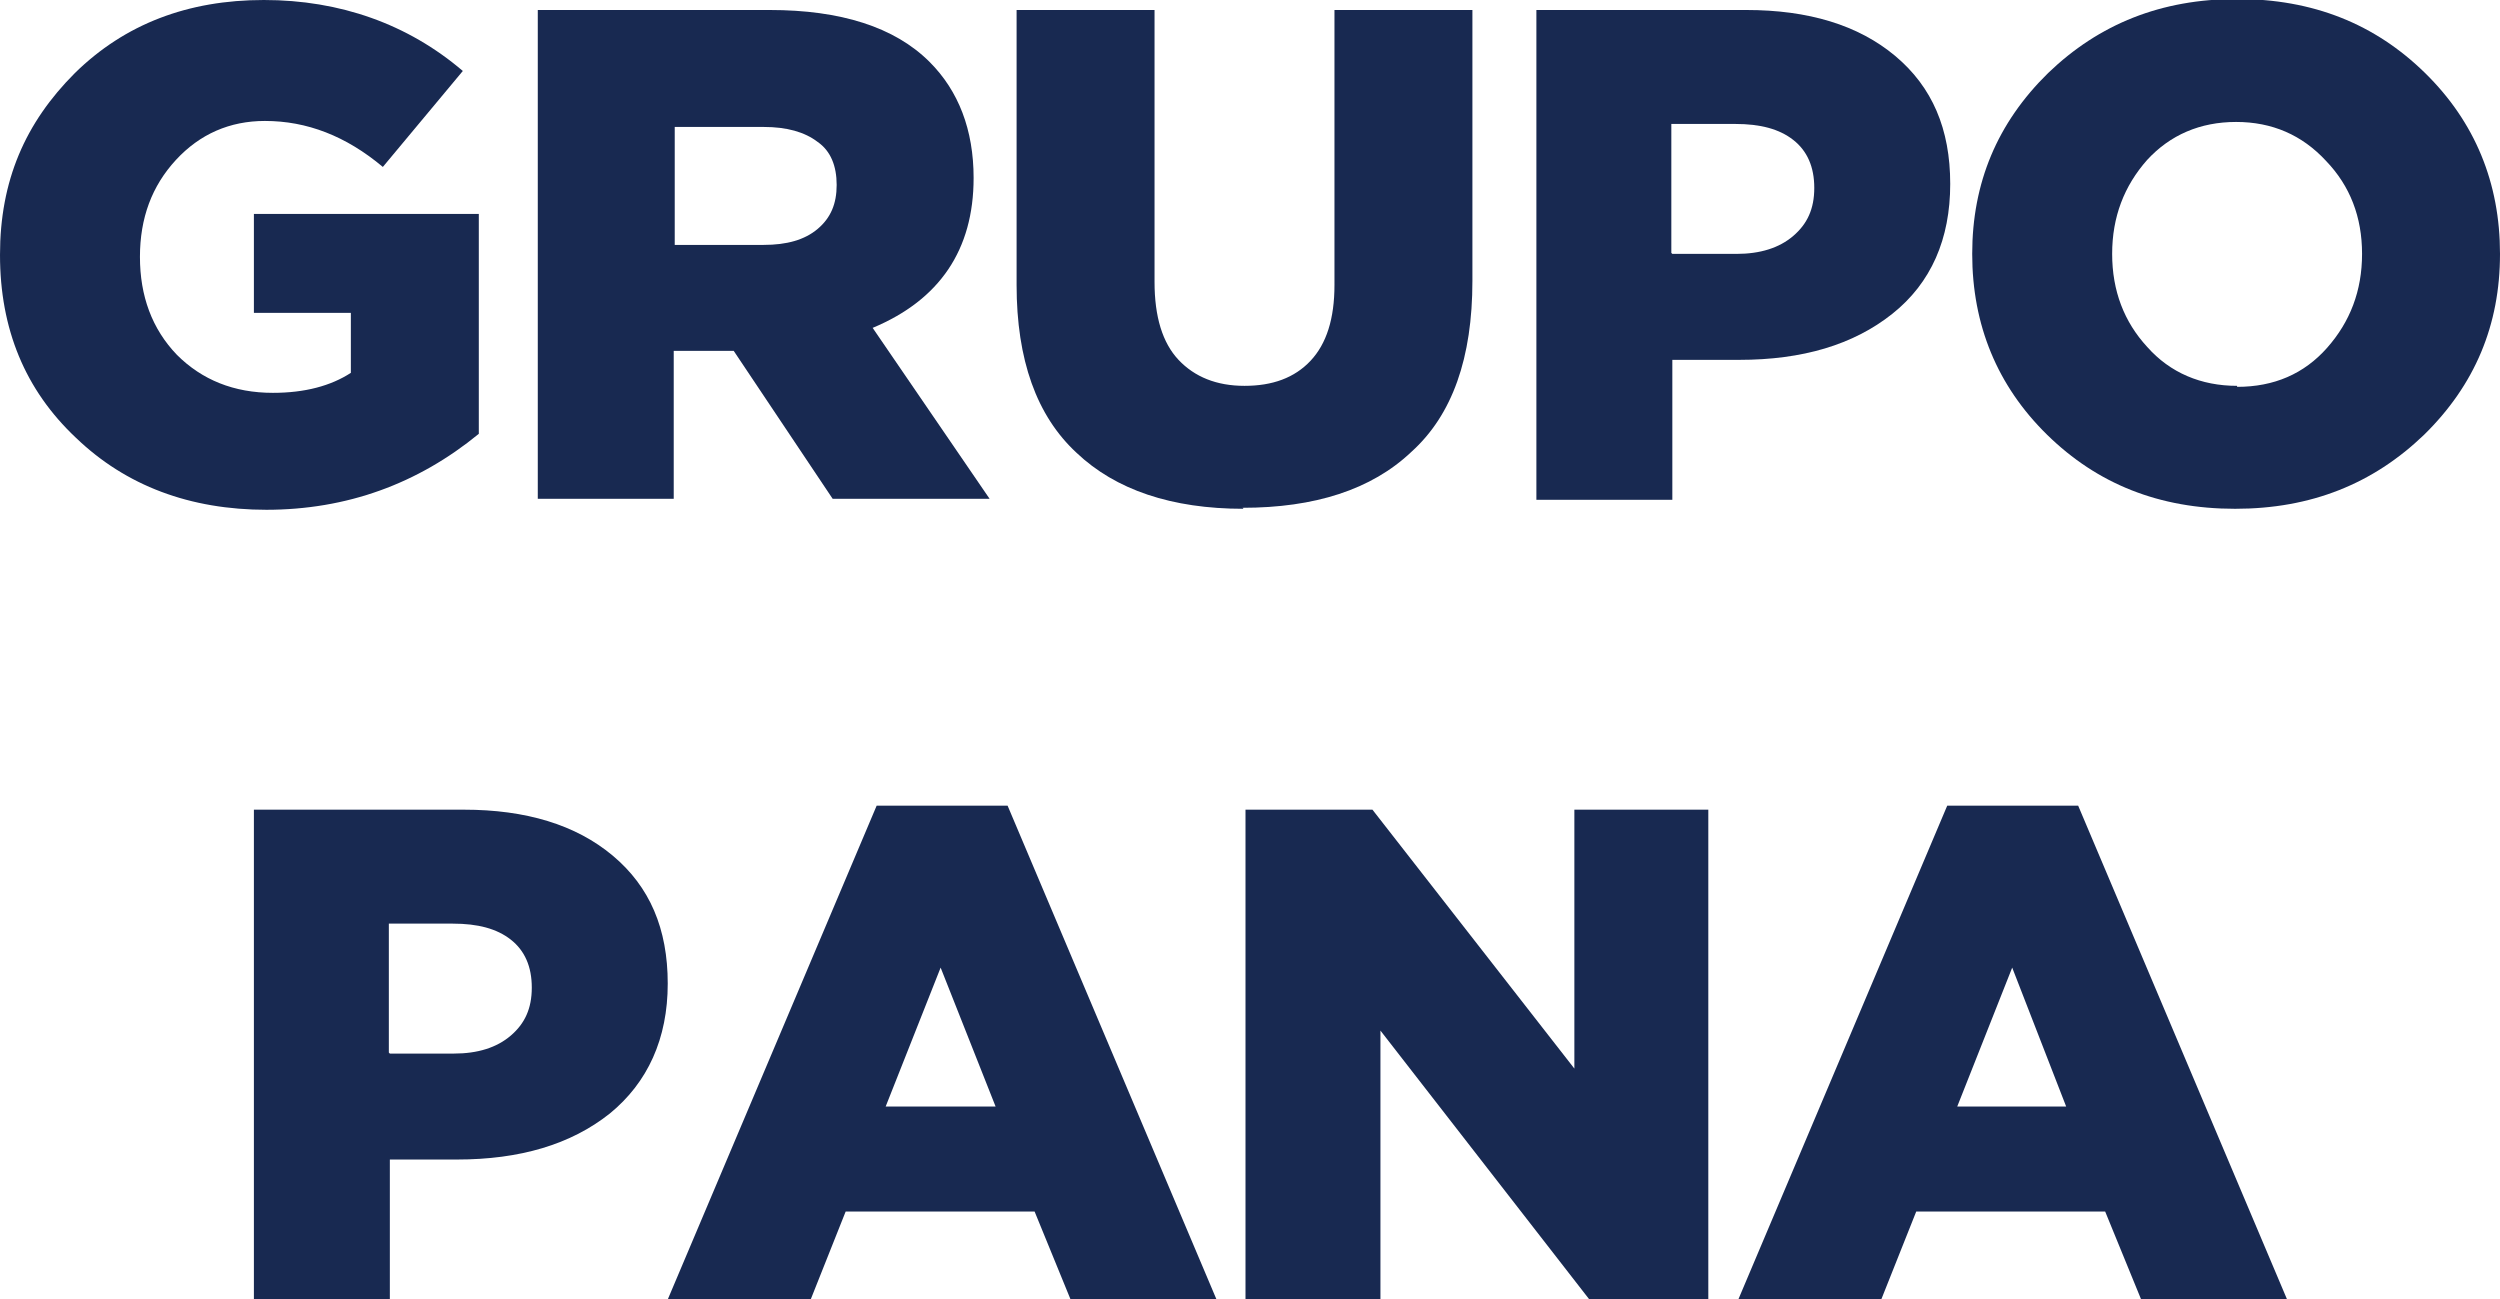
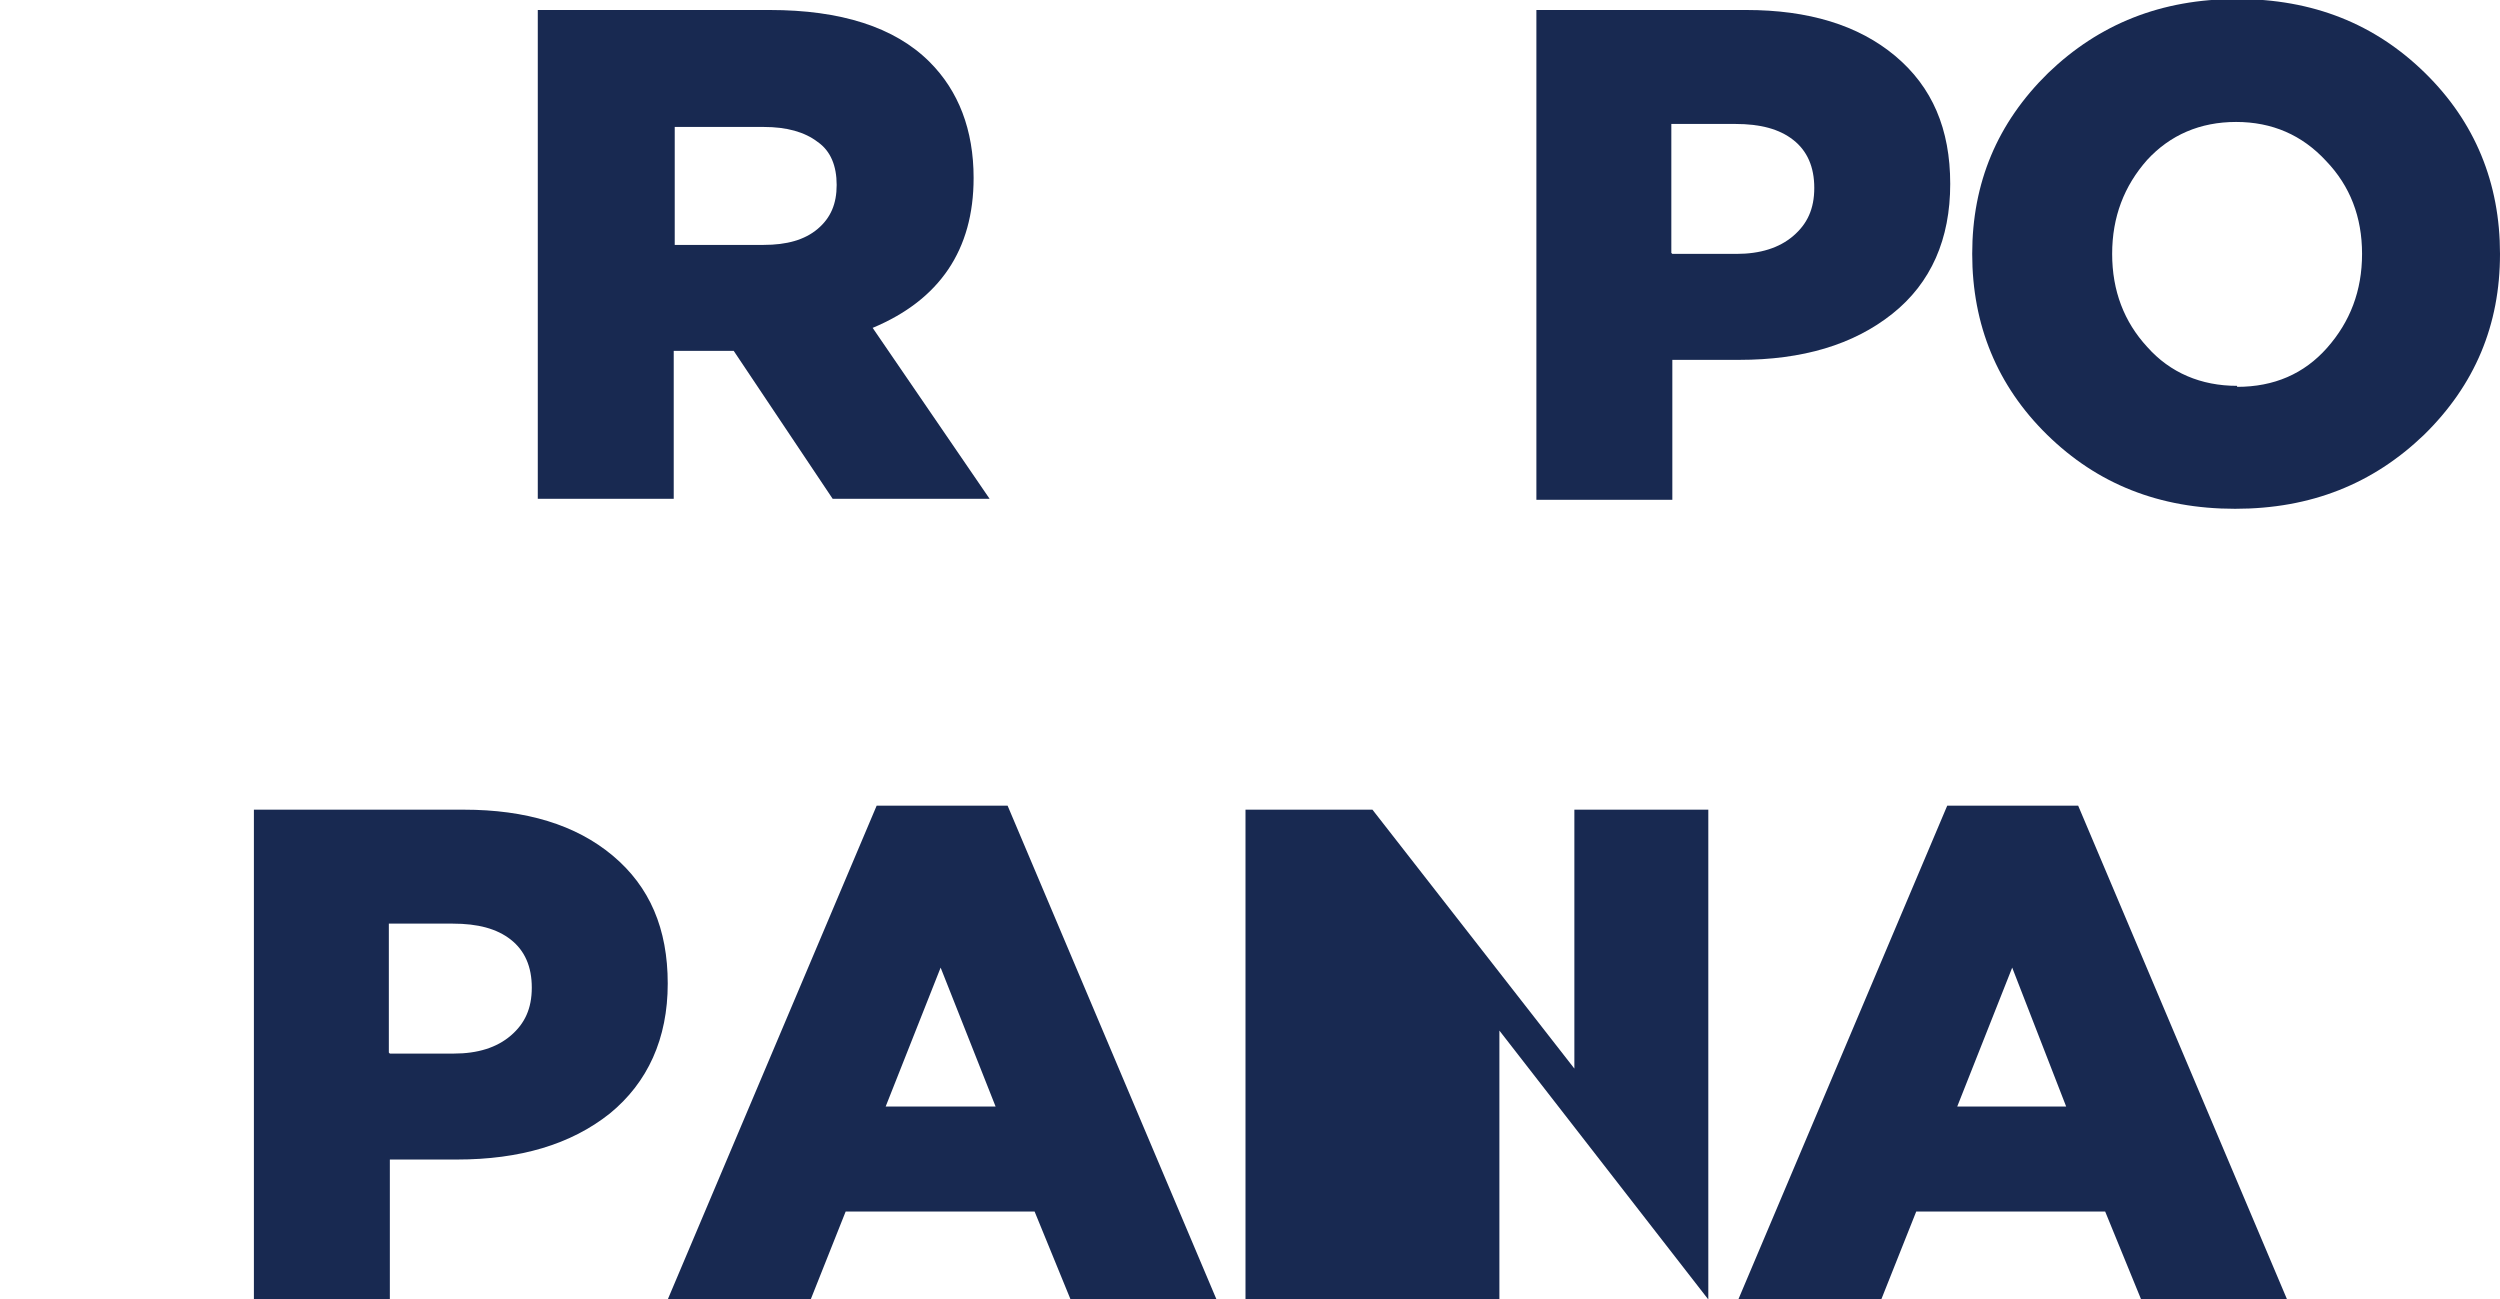
<svg xmlns="http://www.w3.org/2000/svg" id="Capa_2" data-name="Capa 2" viewBox="0 0 25.01 13">
  <g id="Capa_1-2" data-name="Capa 1">
    <g>
-       <path d="M2.67,5.1c-.77,0-1.41-.24-1.91-.72-.51-.48-.76-1.09-.76-1.83S.25,1.23,.75,.73c.5-.49,1.13-.73,1.89-.73s1.44,.24,1.99,.71l-.8,.96c-.37-.31-.76-.46-1.18-.46-.35,0-.65,.13-.89,.39s-.36,.58-.36,.97,.12,.72,.37,.98c.25,.25,.57,.38,.96,.38,.32,0,.58-.07,.78-.2v-.6h-.97v-.99h2.25v2.2c-.61,.5-1.32,.76-2.13,.76Z" style="fill: #182951;" />
      <path d="M5.38,5V.1h2.32c.71,0,1.25,.17,1.6,.52,.29,.29,.44,.68,.44,1.16,0,.72-.34,1.22-1.01,1.5l1.17,1.71h-1.57l-.99-1.48h-.6v1.48h-1.36Zm1.36-2.55h.9c.23,0,.41-.05,.54-.16s.19-.25,.19-.44-.06-.34-.19-.43c-.13-.1-.31-.15-.54-.15h-.89v1.18Z" style="fill: #182951;" />
-       <path d="M12.44,5.09c-.72,0-1.28-.19-1.67-.56-.4-.37-.6-.93-.6-1.68V.1h1.38V2.82c0,.35,.08,.61,.24,.78,.16,.17,.38,.26,.66,.26s.5-.08,.66-.25c.16-.17,.24-.42,.24-.76V.1h1.38V2.81c0,.77-.2,1.34-.61,1.71-.4,.38-.97,.56-1.69,.56Z" style="fill: #182951;" />
      <path d="M15.37,5V.1h2.1c.62,0,1.12,.15,1.49,.46,.37,.31,.55,.73,.55,1.28s-.19,.99-.58,1.3c-.39,.31-.9,.46-1.53,.46h-.67v1.4h-1.36Zm1.36-2.46h.64c.24,0,.43-.06,.57-.18,.14-.12,.21-.27,.21-.48s-.07-.37-.21-.48c-.14-.11-.33-.16-.58-.16h-.64v1.29Z" style="fill: #182951;" />
      <path d="M24.25,4.35c-.51,.49-1.13,.74-1.89,.74s-1.38-.25-1.88-.74c-.5-.49-.75-1.1-.75-1.81s.25-1.31,.76-1.81c.51-.49,1.13-.74,1.89-.74s1.38,.25,1.88,.74c.5,.49,.75,1.1,.75,1.81s-.25,1.31-.76,1.81Zm-1.87-.48c.37,0,.67-.13,.9-.39,.23-.26,.35-.57,.35-.94s-.12-.68-.36-.93c-.24-.26-.54-.39-.9-.39s-.66,.13-.89,.38c-.23,.26-.35,.57-.35,.94s.12,.68,.35,.93c.23,.26,.54,.39,.9,.39Z" style="fill: #182951;" />
      <path d="M2.54,13v-4.9h2.1c.62,0,1.12,.15,1.49,.46,.37,.31,.55,.73,.55,1.28s-.2,.99-.58,1.3c-.39,.31-.9,.46-1.53,.46h-.67v1.4h-1.36Zm1.36-2.46h.64c.24,0,.43-.06,.57-.18,.14-.12,.21-.27,.21-.48s-.07-.37-.21-.48c-.14-.11-.33-.16-.58-.16h-.64v1.29Z" style="fill: #182951;" />
      <path d="M6.68,13l2.09-4.94h1.31l2.09,4.94h-1.46l-.36-.88h-1.89l-.35,.88h-1.43Zm2.18-1.93h1.1l-.55-1.39-.55,1.39Z" style="fill: #182951;" />
-       <path d="M12.46,13v-4.9h1.27l2.02,2.59v-2.59h1.34v4.9h-1.19l-2.09-2.69v2.69h-1.34Z" style="fill: #182951;" />
+       <path d="M12.46,13v-4.9h1.27l2.02,2.59v-2.59h1.34v4.9l-2.09-2.69v2.69h-1.34Z" style="fill: #182951;" />
      <path d="M17.39,13l2.09-4.94h1.31l2.09,4.94h-1.46l-.36-.88h-1.89l-.35,.88h-1.43Zm2.18-1.93h1.1l-.54-1.39-.55,1.39Z" style="fill: #182951;" />
    </g>
  </g>
</svg>